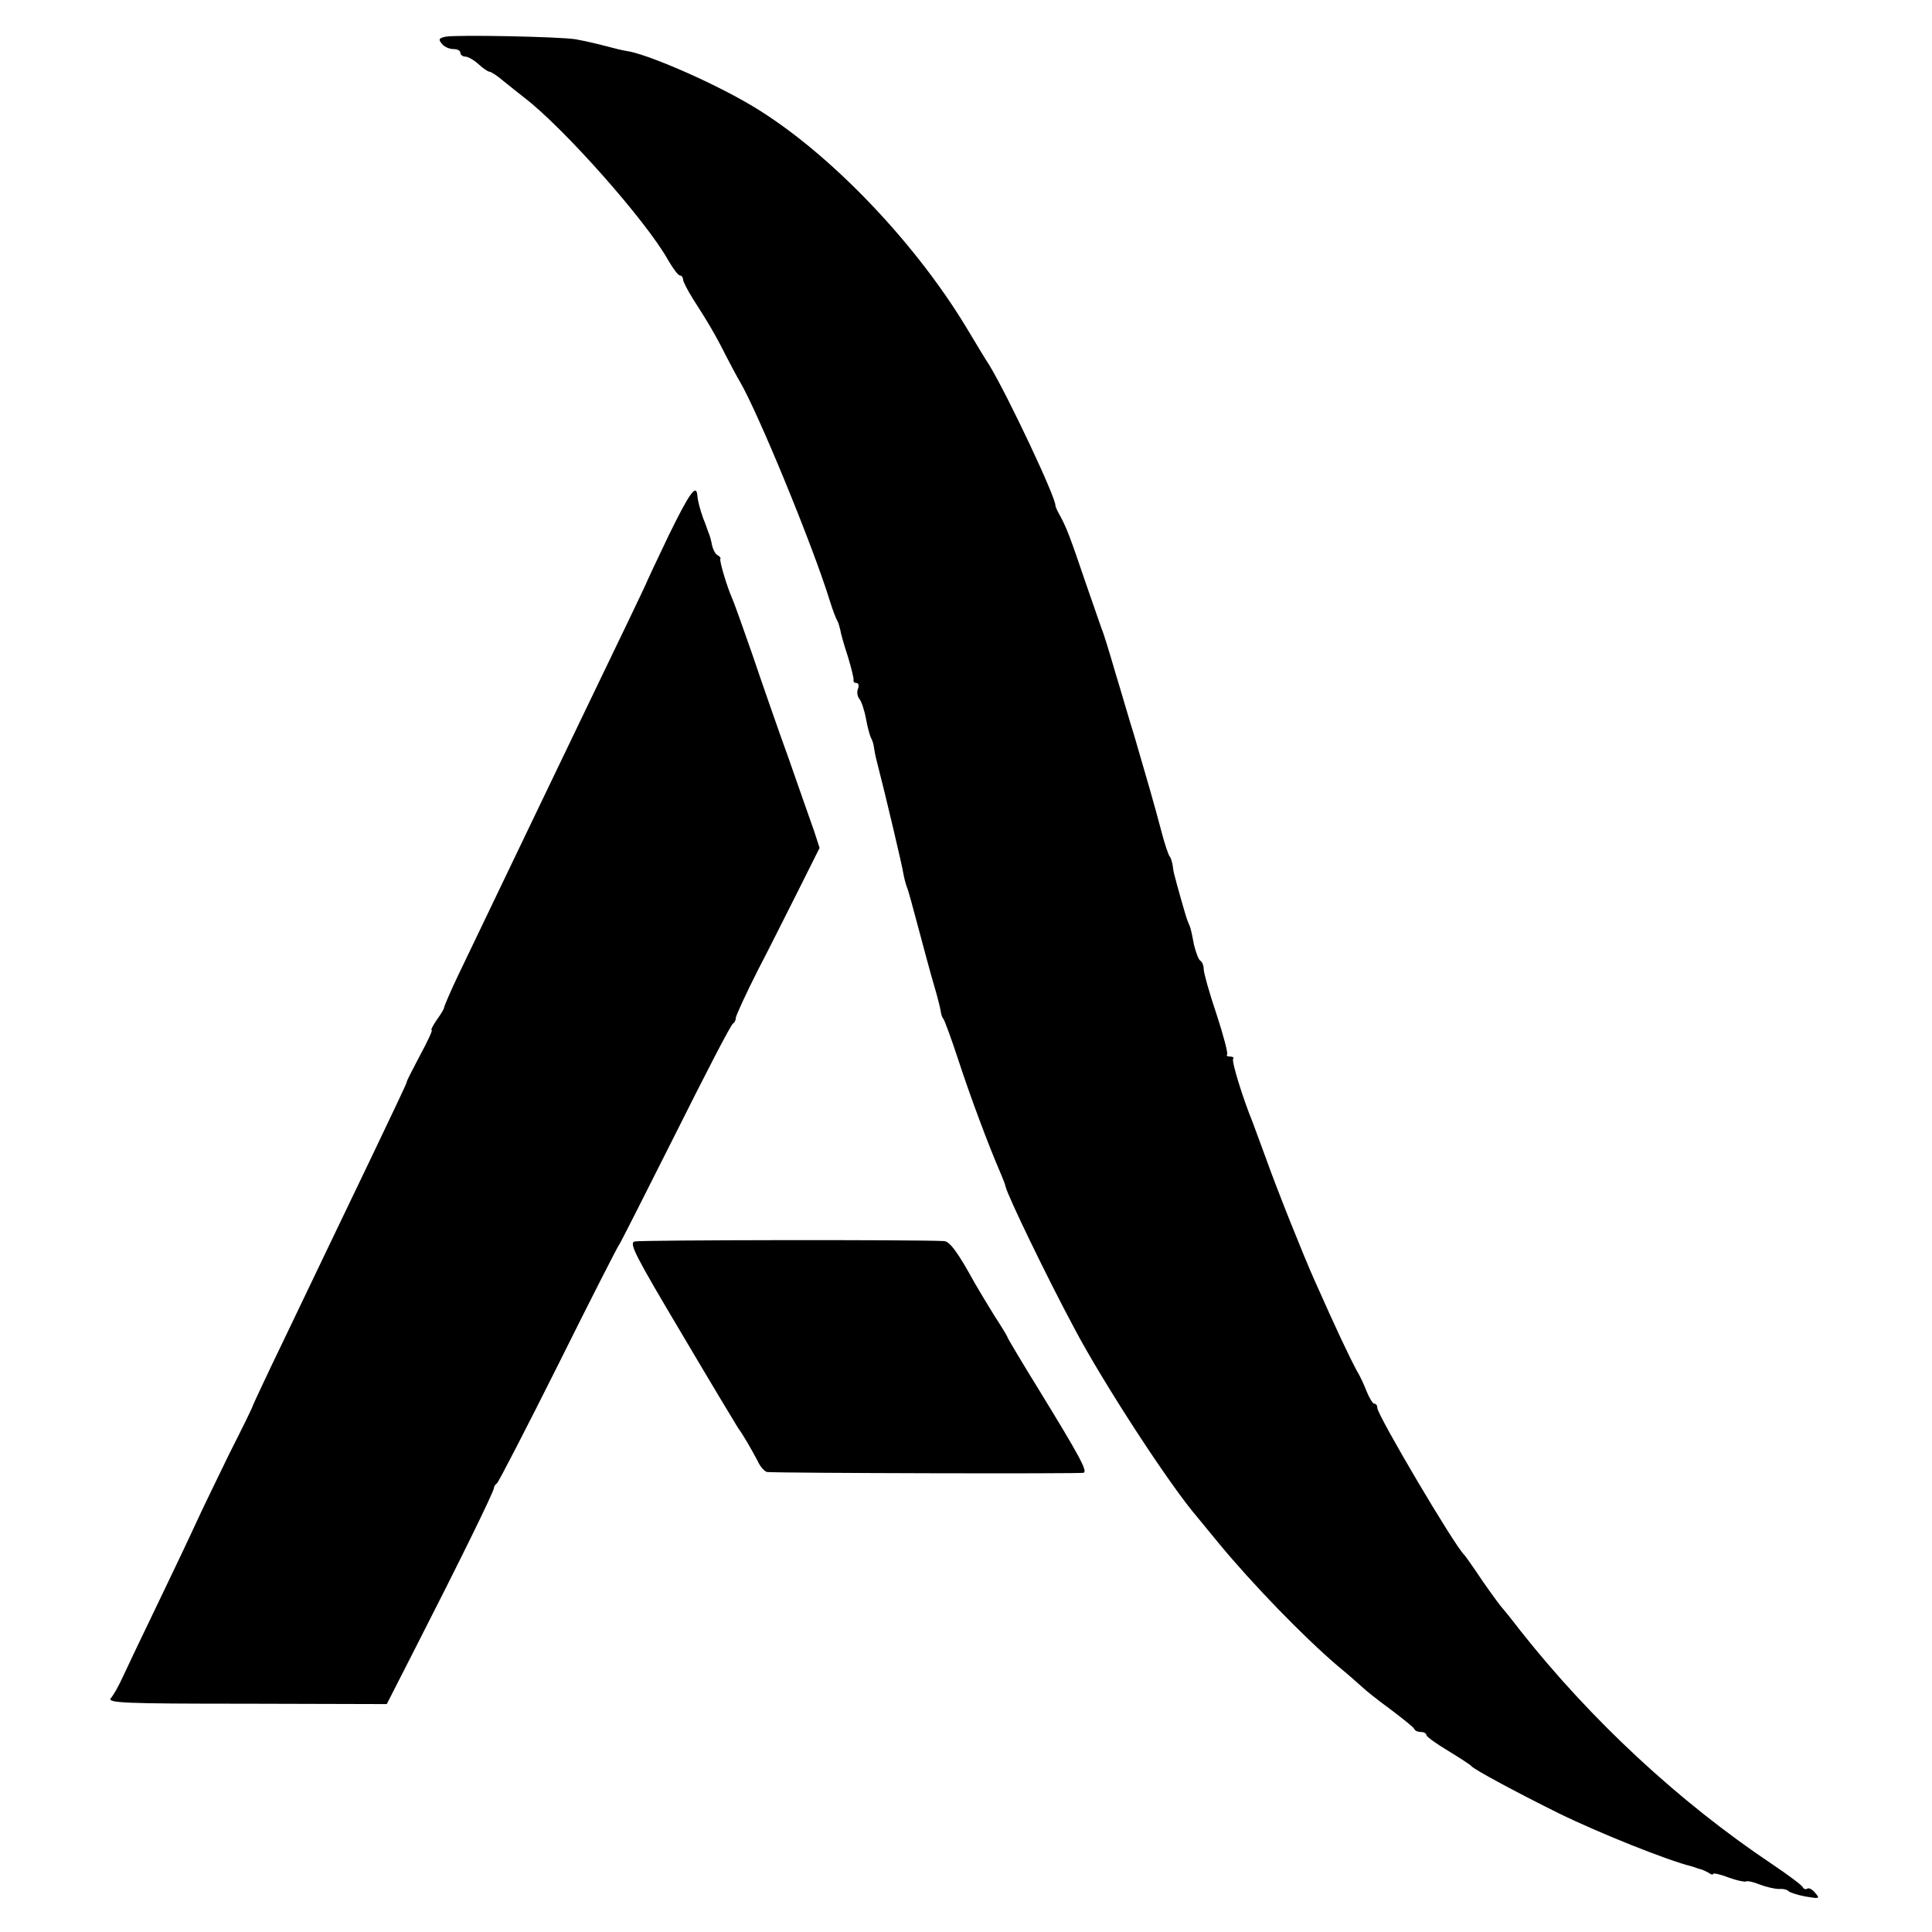
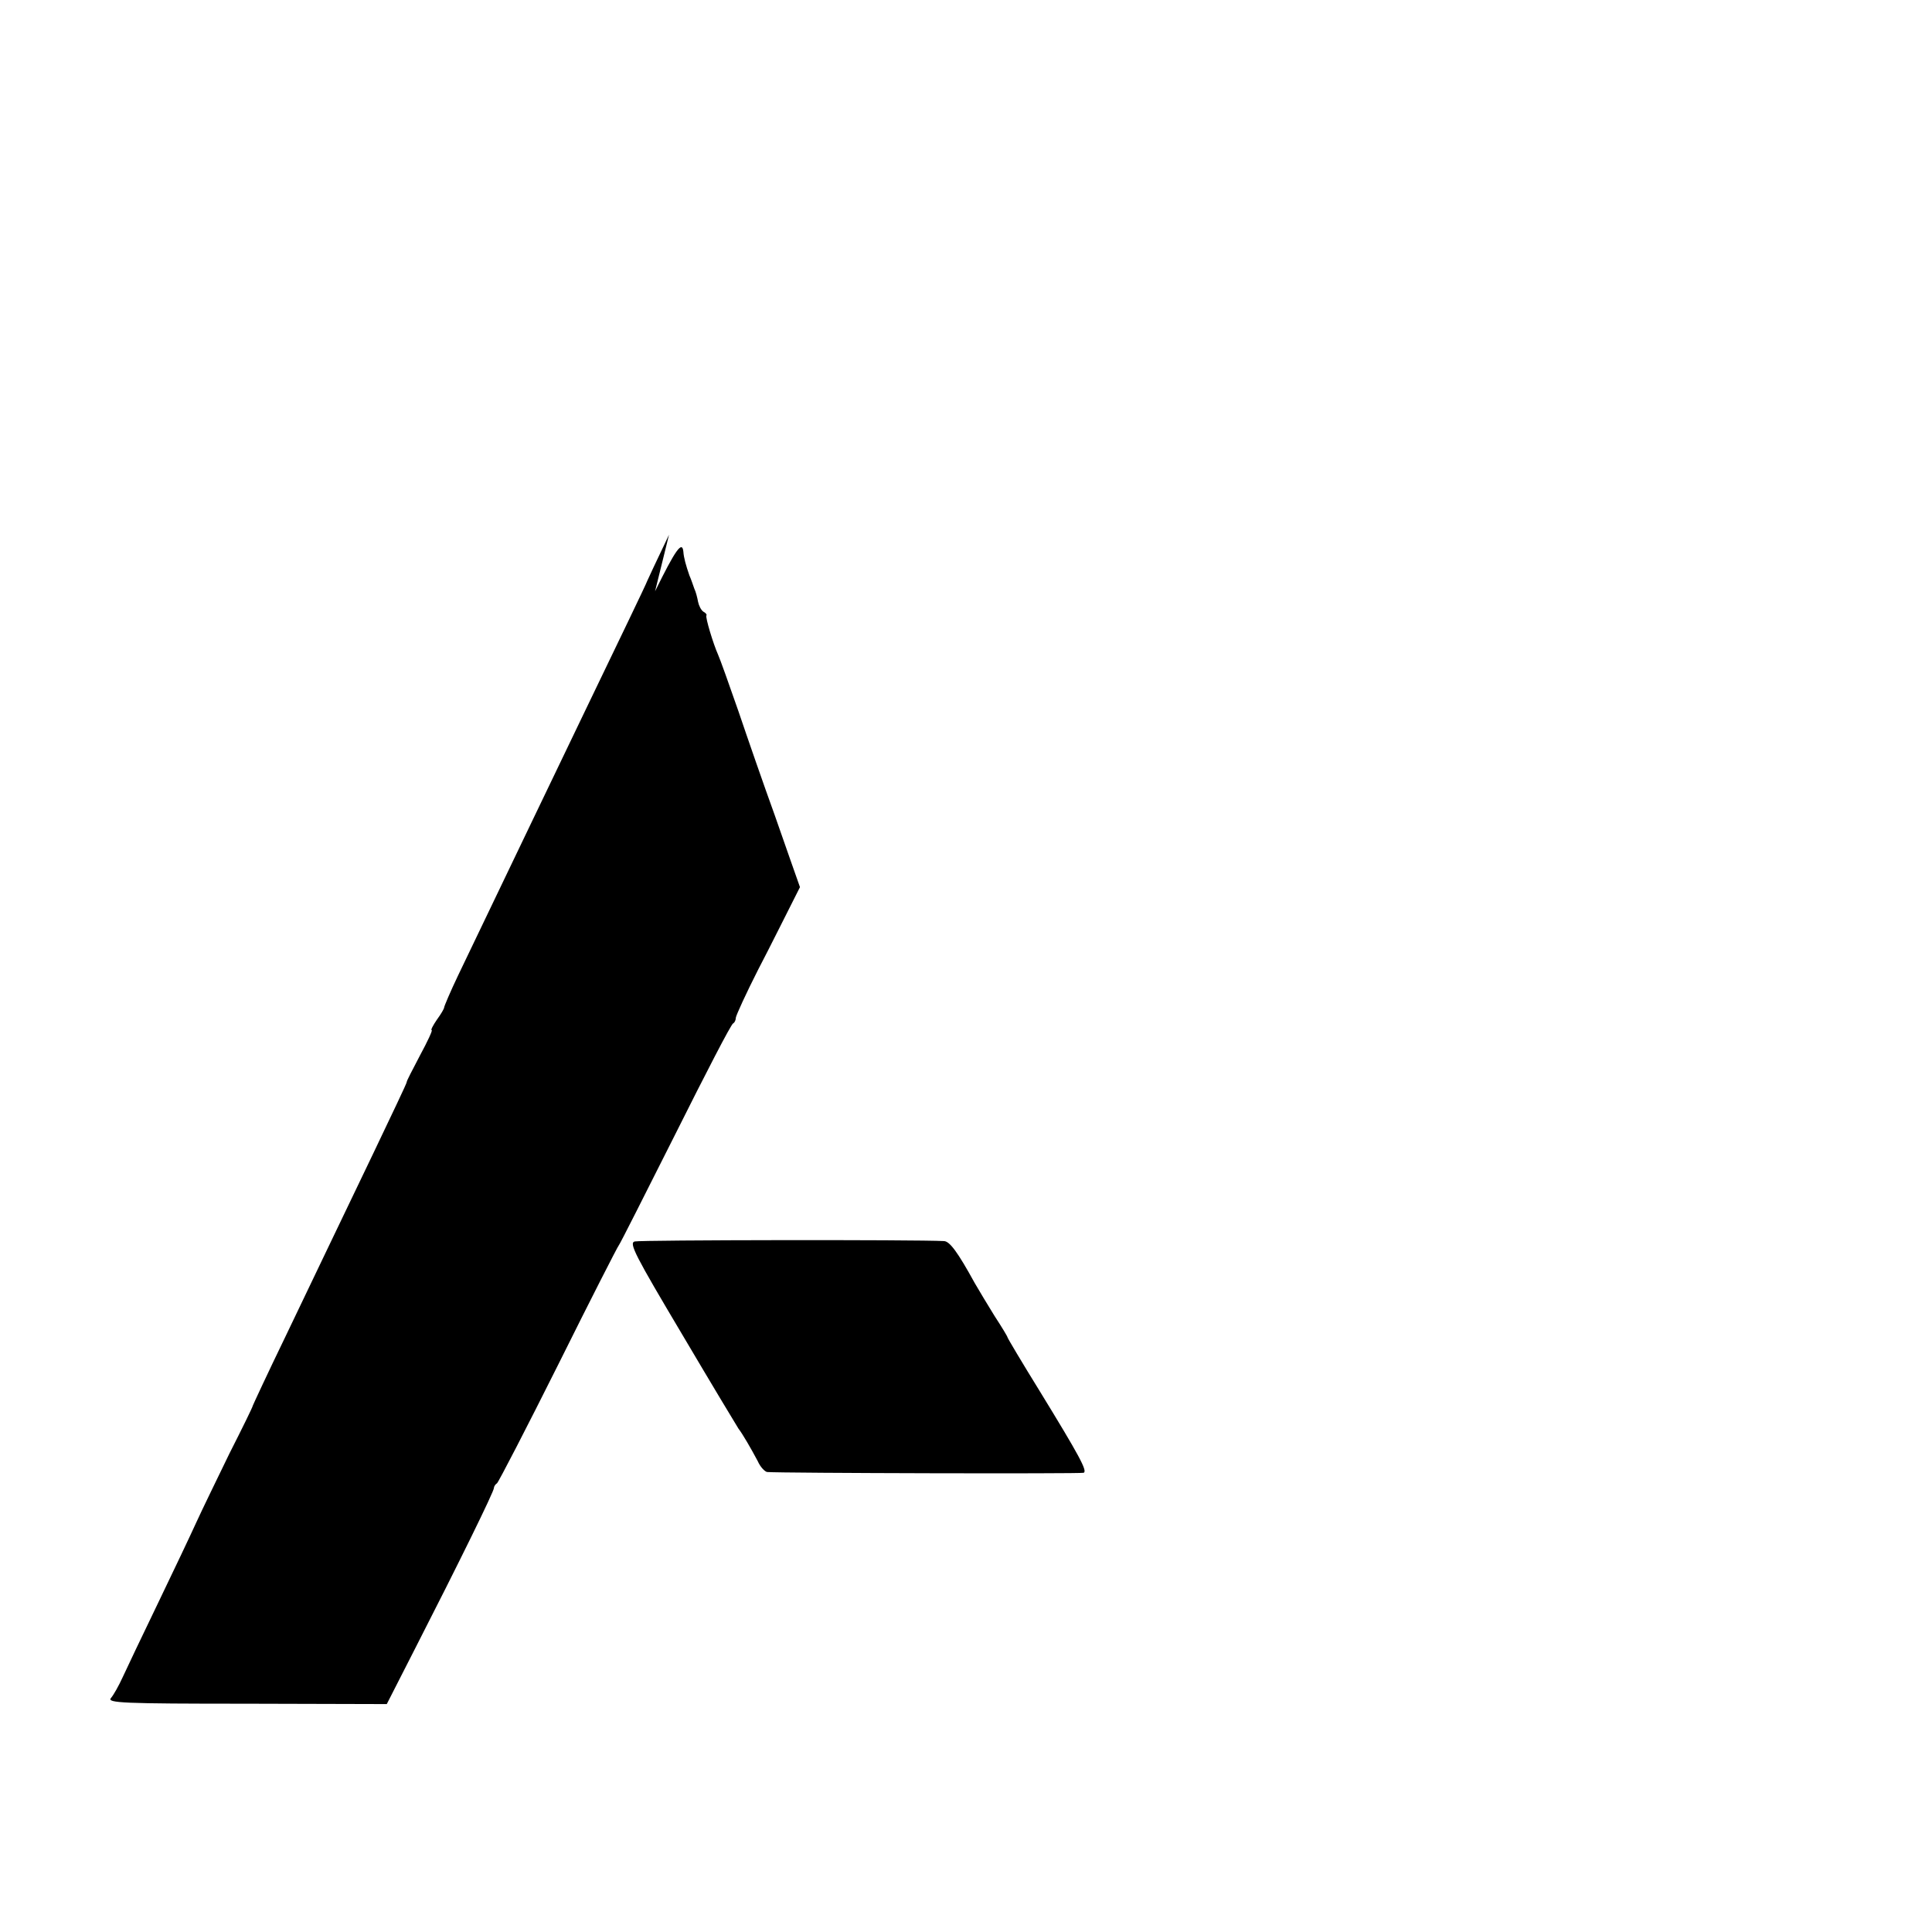
<svg xmlns="http://www.w3.org/2000/svg" version="1.0" width="512pt" height="512pt" viewBox="0 0 512 512" preserveAspectRatio="xMidYMid meet">
  <g transform="translate(0,512) scale(0.1,-0.1)" fill="#000000" stroke="none">
-     <path d="M1182 5023 c-19 -4 -21 -7 -11 -19 6 -8 20 -14 30 -14 11 0 19 -4 19 -10 0 -5 6 -10 13 -10 7 0 23 -9 35 -20 12 -11 25 -20 29 -20 4 0 20 -10 35 -23 15 -12 41 -33 59 -47 104 -80 323 -327 380 -430 13 -22 26 -40 31 -40 4 0 8 -5 8 -10 0 -6 12 -29 27 -53 38 -59 59 -94 88 -152 14 -27 30 -57 35 -65 47 -79 194 -435 240 -585 7 -22 15 -44 19 -50 3 -5 6 -17 8 -25 1 -8 10 -40 20 -70 9 -30 16 -58 15 -62 -1 -5 2 -8 8 -8 5 0 7 -7 4 -15 -4 -8 -2 -21 4 -28 5 -6 13 -30 17 -52 4 -22 10 -44 13 -50 3 -5 7 -16 8 -25 1 -8 4 -24 7 -35 25 -97 69 -284 71 -300 2 -11 6 -27 9 -35 4 -8 17 -58 31 -110 14 -52 32 -120 41 -150 9 -30 17 -62 18 -70 1 -8 4 -17 7 -20 3 -3 21 -52 40 -110 30 -92 79 -224 112 -300 6 -14 12 -29 13 -35 6 -25 107 -235 182 -375 76 -144 254 -418 328 -503 6 -7 30 -37 55 -67 90 -109 224 -247 314 -324 27 -22 56 -48 65 -56 9 -9 43 -36 76 -60 33 -25 62 -48 63 -52 2 -5 10 -8 18 -8 8 0 14 -4 14 -8 0 -4 26 -23 58 -42 31 -19 59 -37 62 -41 8 -9 115 -67 230 -124 108 -53 291 -126 353 -141 4 -1 9 -3 12 -4 3 -1 8 -3 13 -4 4 -1 13 -5 20 -9 6 -5 12 -6 12 -3 0 3 19 -1 42 -10 22 -8 43 -12 45 -10 3 2 19 -1 36 -8 18 -7 41 -12 52 -12 11 1 22 -2 25 -6 3 -3 23 -10 45 -14 36 -6 39 -6 26 9 -7 9 -17 15 -21 12 -5 -3 -10 -1 -12 3 -1 5 -39 33 -82 62 -248 166 -481 383 -668 620 -23 30 -45 57 -48 60 -3 3 -26 34 -51 70 -24 36 -46 67 -49 70 -25 23 -230 370 -230 389 0 6 -3 11 -8 11 -4 0 -13 15 -20 32 -7 18 -18 42 -25 53 -21 39 -53 106 -116 248 -27 61 -95 230 -126 317 -15 41 -31 84 -35 95 -27 66 -57 164 -52 169 3 3 -1 6 -8 6 -7 0 -11 2 -8 5 3 3 -10 52 -28 107 -19 56 -34 110 -34 119 0 10 -4 20 -9 23 -5 3 -12 23 -17 43 -8 42 -8 42 -17 63 -3 8 -11 35 -18 60 -7 25 -14 50 -15 55 -2 6 -5 19 -6 30 -2 11 -5 22 -8 25 -3 3 -14 34 -23 70 -19 72 -38 137 -71 250 -13 41 -35 118 -51 170 -15 52 -31 104 -36 115 -4 11 -22 63 -40 115 -43 127 -52 150 -68 180 -8 14 -14 27 -14 30 2 20 -127 293 -175 372 -10 15 -37 60 -61 100 -145 240 -384 484 -586 598 -105 60 -264 128 -315 135 -8 1 -33 7 -55 13 -22 6 -58 14 -80 18 -47 7 -309 12 -343 7z" />
-     <path d="M1773 3703 c-31 -65 -57 -120 -58 -123 -2 -7 -75 -158 -165 -345 -84 -175 -164 -341 -336 -700 -21 -44 -37 -82 -37 -85 0 -3 -8 -17 -19 -32 -11 -16 -17 -28 -14 -28 3 0 -11 -30 -31 -67 -20 -38 -36 -69 -35 -70 1 -2 -40 -87 -89 -190 -50 -104 -103 -215 -119 -248 -16 -33 -67 -140 -114 -238 -47 -97 -85 -179 -86 -182 0 -3 -28 -60 -62 -127 -33 -68 -73 -150 -88 -183 -15 -33 -61 -130 -102 -215 -41 -85 -83 -173 -93 -195 -10 -22 -24 -47 -31 -55 -11 -13 30 -15 359 -15 l372 -1 77 151 c111 217 208 414 207 422 0 3 3 9 8 12 4 3 78 146 163 316 85 171 157 312 160 315 3 3 70 136 150 295 80 160 148 292 153 293 4 2 7 9 7 15 1 7 27 64 59 127 33 63 82 162 111 219 l52 104 -15 46 c-9 25 -39 111 -67 191 -29 80 -72 204 -96 275 -25 72 -49 139 -54 150 -13 29 -34 99 -31 104 2 2 -2 7 -8 10 -6 4 -12 16 -14 26 -2 11 -6 27 -10 35 -3 8 -8 24 -13 35 -9 26 -15 47 -16 63 -3 31 -22 3 -75 -105z" />
+     <path d="M1773 3703 c-31 -65 -57 -120 -58 -123 -2 -7 -75 -158 -165 -345 -84 -175 -164 -341 -336 -700 -21 -44 -37 -82 -37 -85 0 -3 -8 -17 -19 -32 -11 -16 -17 -28 -14 -28 3 0 -11 -30 -31 -67 -20 -38 -36 -69 -35 -70 1 -2 -40 -87 -89 -190 -50 -104 -103 -215 -119 -248 -16 -33 -67 -140 -114 -238 -47 -97 -85 -179 -86 -182 0 -3 -28 -60 -62 -127 -33 -68 -73 -150 -88 -183 -15 -33 -61 -130 -102 -215 -41 -85 -83 -173 -93 -195 -10 -22 -24 -47 -31 -55 -11 -13 30 -15 359 -15 l372 -1 77 151 c111 217 208 414 207 422 0 3 3 9 8 12 4 3 78 146 163 316 85 171 157 312 160 315 3 3 70 136 150 295 80 160 148 292 153 293 4 2 7 9 7 15 1 7 27 64 59 127 33 63 82 162 111 219 c-9 25 -39 111 -67 191 -29 80 -72 204 -96 275 -25 72 -49 139 -54 150 -13 29 -34 99 -31 104 2 2 -2 7 -8 10 -6 4 -12 16 -14 26 -2 11 -6 27 -10 35 -3 8 -8 24 -13 35 -9 26 -15 47 -16 63 -3 31 -22 3 -75 -105z" />
    <path d="M1682 1830 c-16 -4 2 -38 125 -245 78 -132 146 -245 150 -251 11 -14 34 -54 51 -86 7 -16 19 -28 25 -29 37 -3 833 -5 839 -2 10 5 -11 44 -117 217 -47 76 -85 140 -85 142 0 2 -15 27 -34 56 -18 29 -42 69 -53 88 -45 82 -66 110 -81 111 -73 4 -805 3 -820 -1z" />
  </g>
</svg>